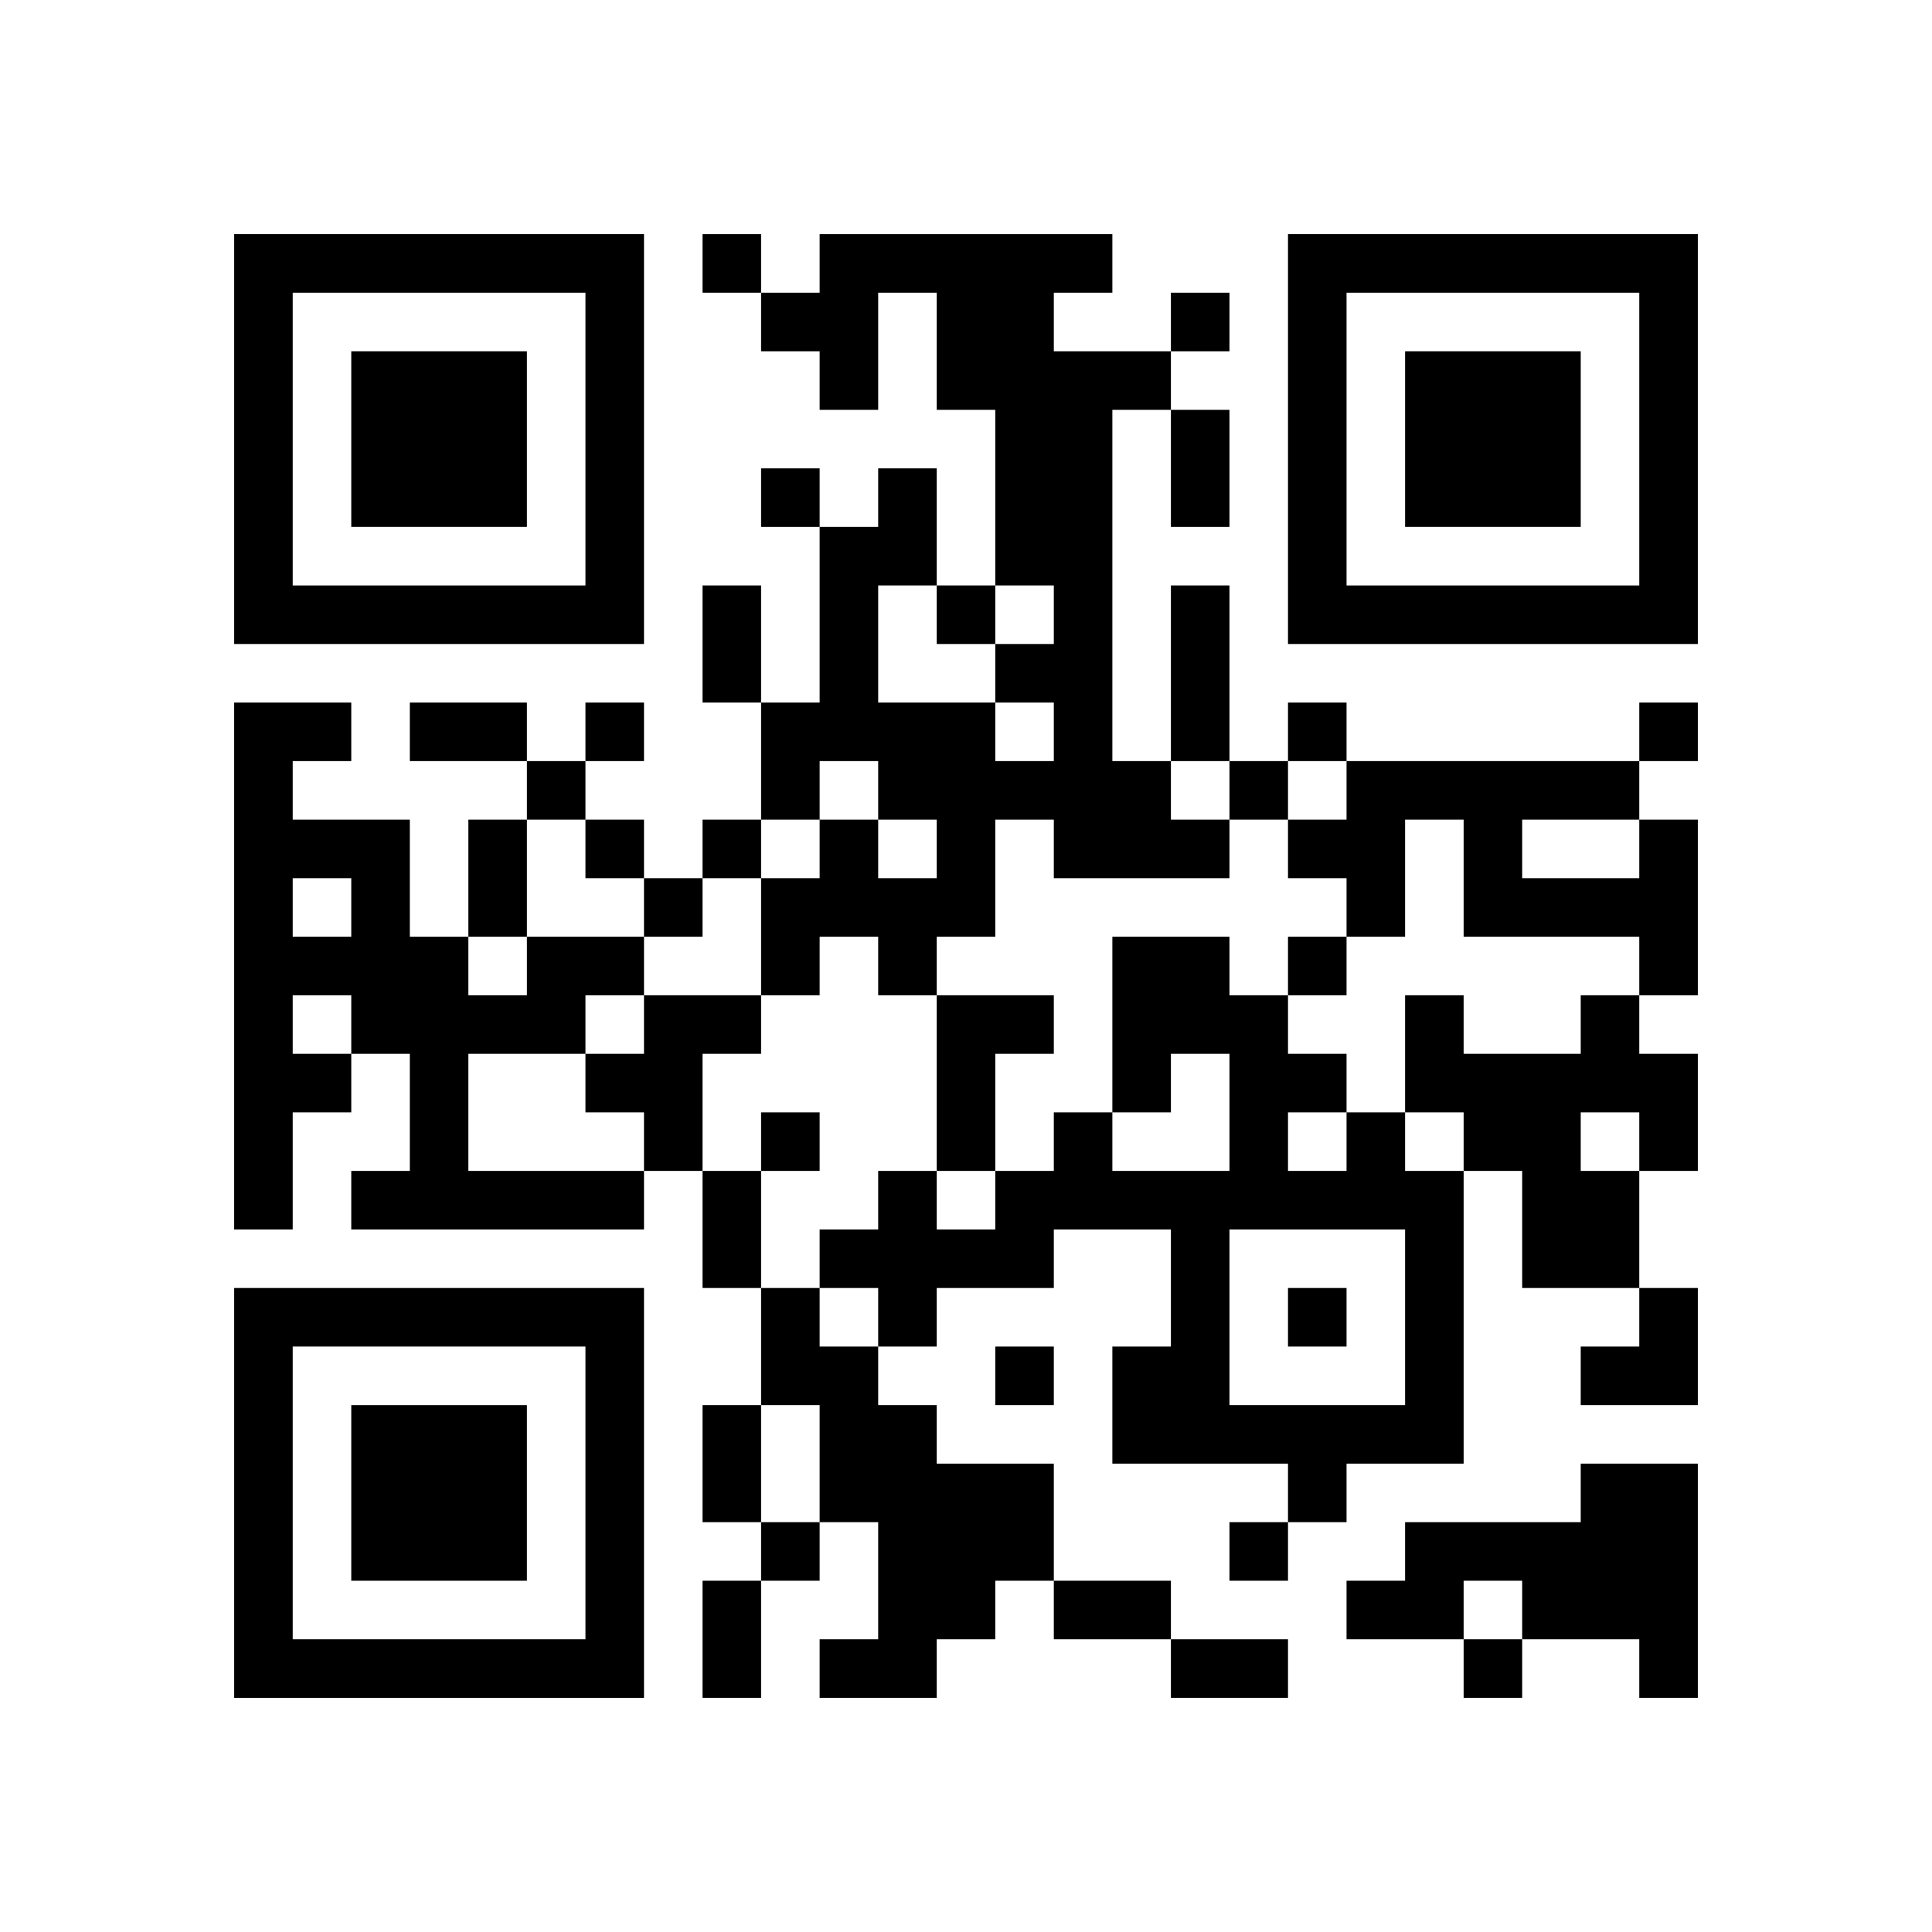
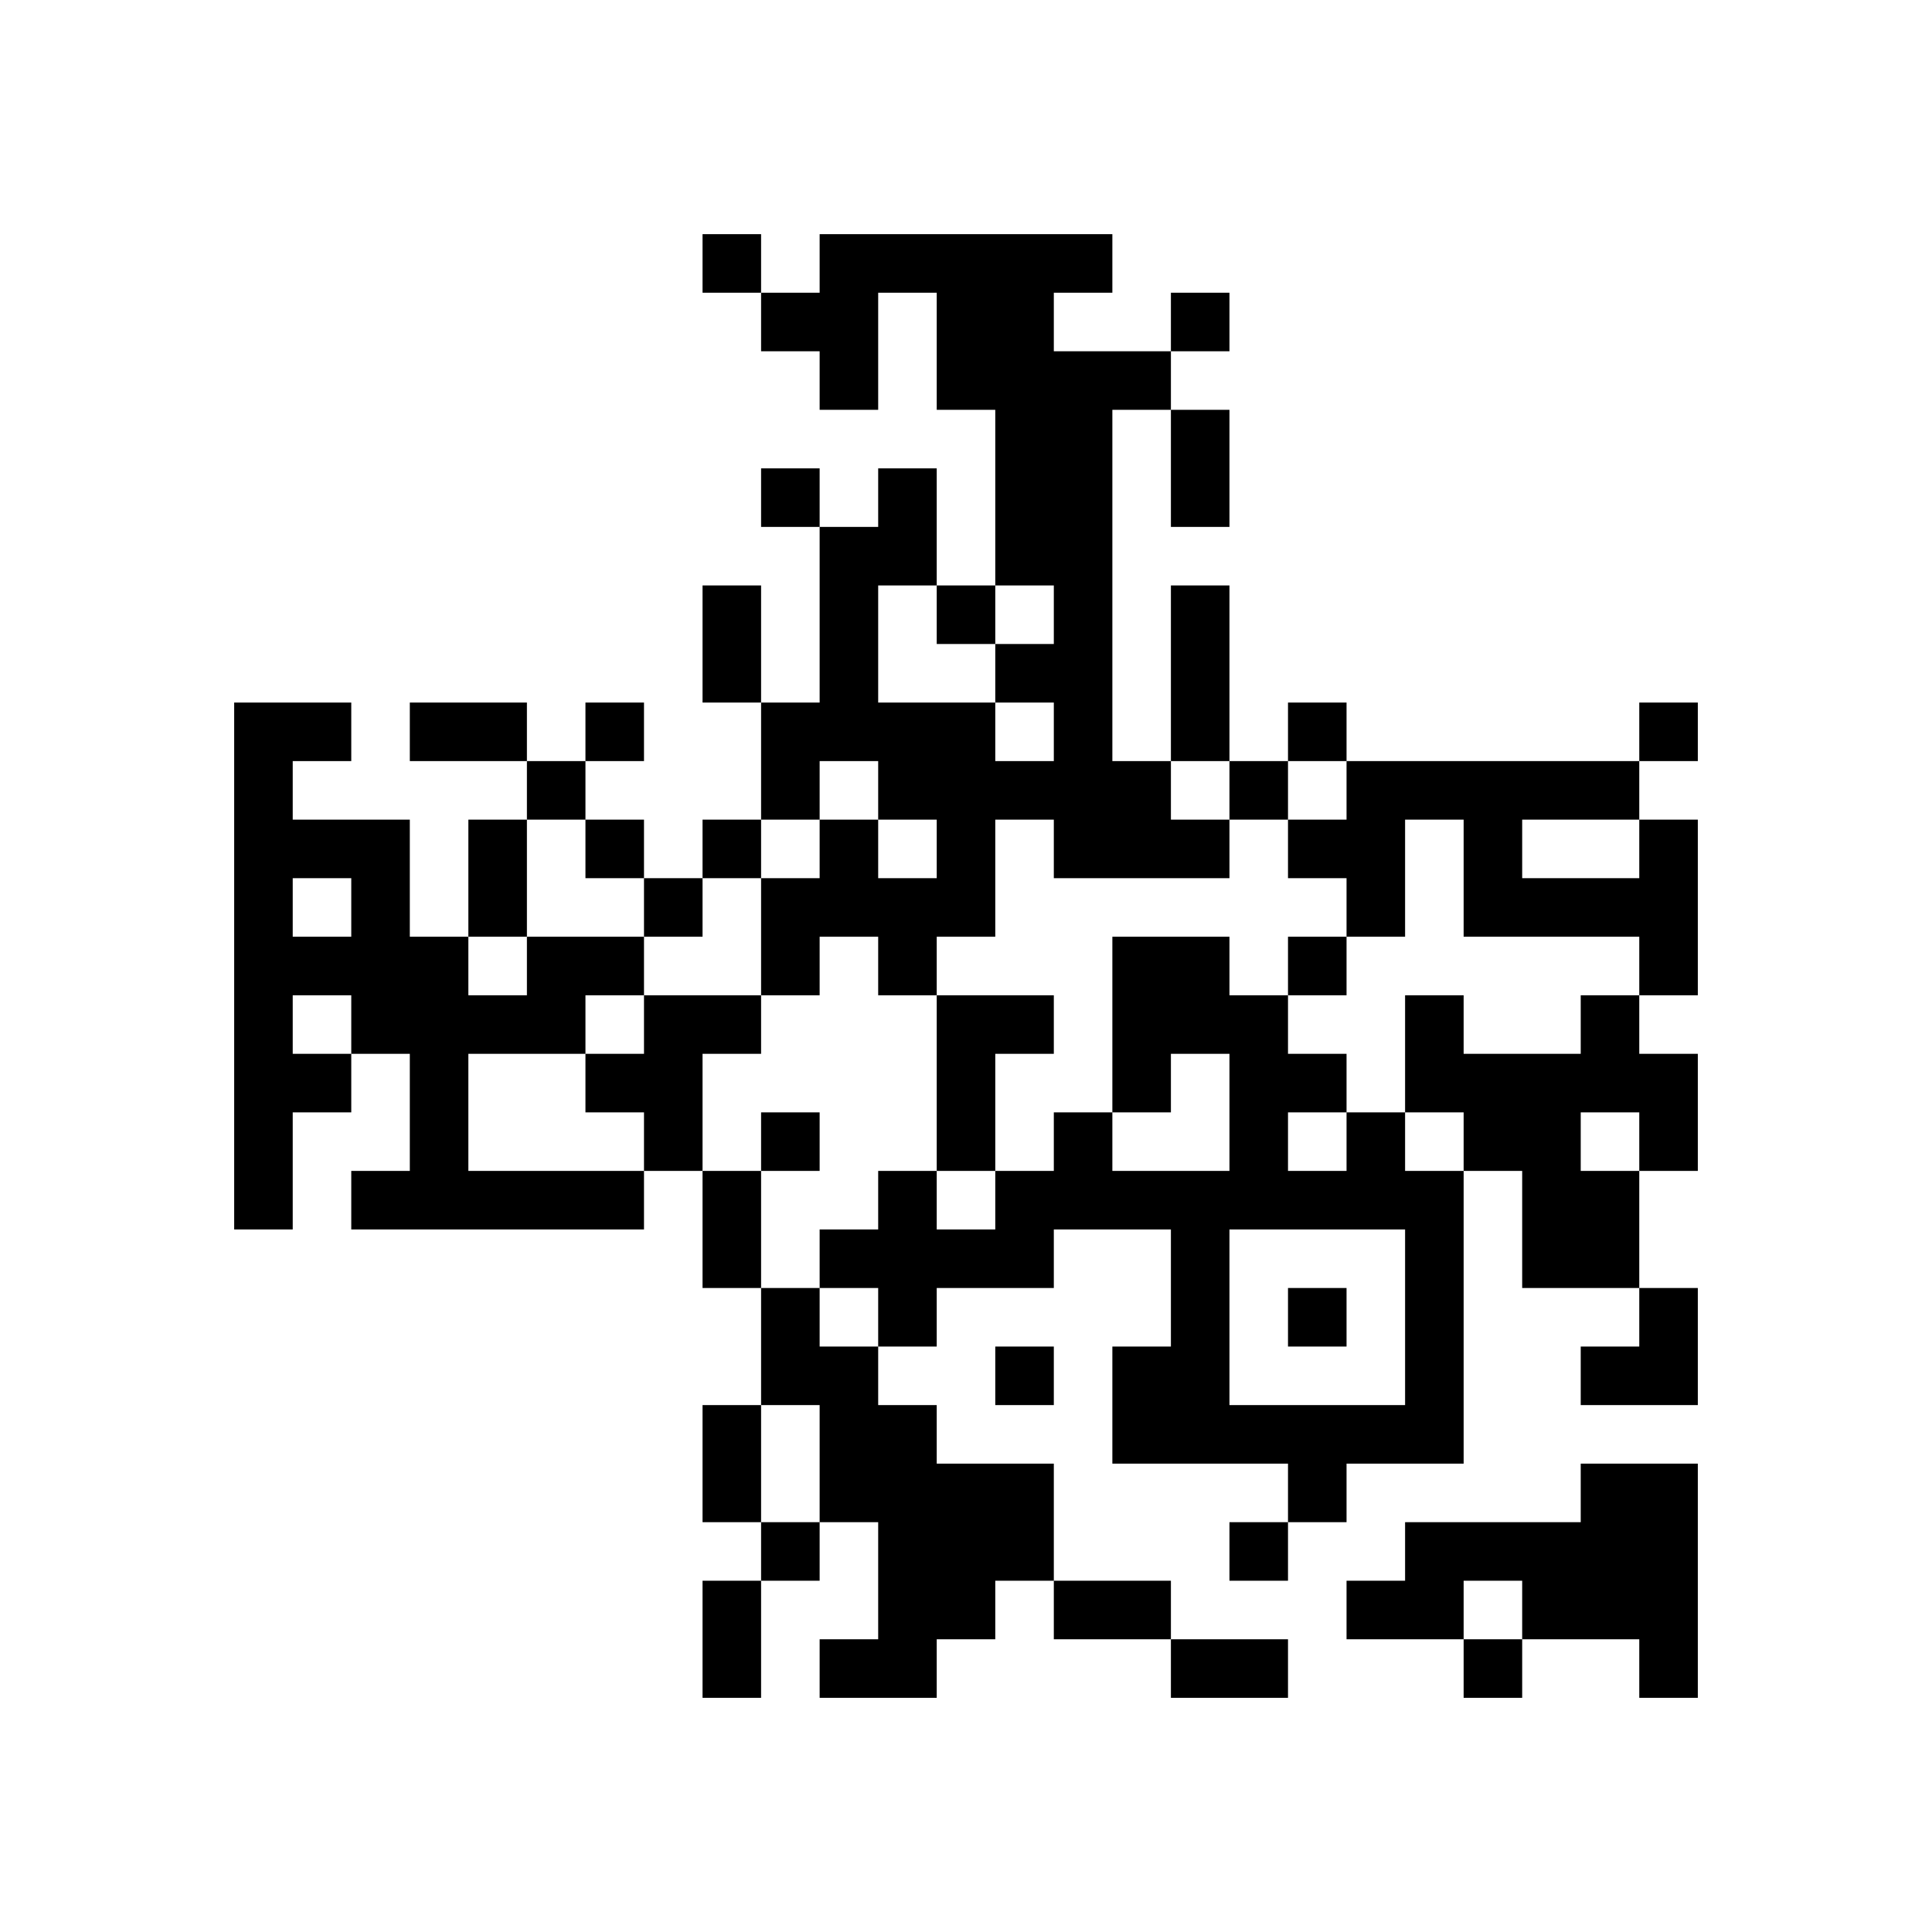
<svg xmlns="http://www.w3.org/2000/svg" xmlns:xlink="http://www.w3.org/1999/xlink" version="1.1" id="Layer_1" x="0px" y="0px" viewBox="-4 -4 33 33" width="132" height="132" style="enable-background:new 0 0 550 550;" xml:space="preserve">
  <symbol id="tracker">
-     <path d="m 0 7 0 7 7 0 0 -7 -7 0 z m 1 1 5 0 0 5 -5 0 0 -5 z m 1 1 0 3 3 0 0 -3 -3 0 z" style="fill:#000000;stroke:none" />
-   </symbol>
+     </symbol>
  <use x="0" y="-7" xlink:href="#tracker" />
  <use x="0" y="11" xlink:href="#tracker" />
  <use x="18" y="-7" xlink:href="#tracker" />
  <path d="M10,0 h5v1h-1v1h2v1h-1v6h1v1h1v1h-3v-1h-1v2h-1v1h-1v-1h-1v1h-1v-2h1v-1h1v1h1v-1h-1v-1h-1v1h-1v-2h1v-3h1v-1h1v2h-1v2h2v1h1v-1h-1v-1h1v-1h-1v-3h-1v-2h-1v2h-1v-1h-1v-1h1v-1 M24,10 h1v3h-1v-1h-3v-2h-1v2h-1v-1h-1v-1h1v-1h5v1 M22,10 v1h2v-1h-2 M5,12 h2v1h-1v1h-2v2h3v1h-5v-1h1v-2h-1v1h-1v2h-1v-9h2v1h-1v1h2v2h1v1h1v-1 M1,11 v1h1v-1h-1 M1,13 v1h1v-1h-1 M7,13 h2v1h-1v2h-1v-1h-1v-1h1v-1 M12,13 h2v1h-1v2h-1v-3 M23,13 h1v1h1v2h-1v2h-2v-2h-1v-1h-1v-2h1v1h2v-1 M23,15 v1h1v-1h-1 M19,15 h1v1h1v5h-2v1h-1v-1h-3v-2h1v-2h-2v1h-2v1h-1v-1h-1v-1h1v-1h1v1h1v-1h1v-1h1v1h2v-2h-1v1h-1v-3h2v1h1v1h1v1 M18,15 v1h1v-1h-1 M17,17 v3h3v-3h-3 M9,18 h1v1h1v1h1v1h2v2h-1v1h-1v1h-2v-1h1v-2h-1v-2h-1v-2 M23,21 h2v4h-1v-1h-2v-1h-1v1h-2v-1h1v-1h3v-1 M8,0 v1h1v-1h-1 M16,1 v1h1v-1h-1 M9,4 v1h1v-1h-1 M12,6 v1h1v-1h-1 M6,8 v1h1v-1h-1 M18,8 v1h1v-1h-1 M24,8 v1h1v-1h-1 M5,9 v1h1v-1h-1 M17,9 v1h1v-1h-1 M6,10 v1h1v-1h-1 M8,10 v1h1v-1h-1 M7,11 v1h1v-1h-1 M18,12 v1h1v-1h-1 M9,15 v1h1v-1h-1 M18,18 v1h1v-1h-1 M13,19 v1h1v-1h-1 M9,22 v1h1v-1h-1 M17,22 v1h1v-1h-1 M21,24 v1h1v-1h-1 M16,3 h1v2h-1v-2 M8,6 h1v2h-1v-2 M16,6 h1v3h-1v-3 M3,8 h2v1h-2v-1 M4,10 h1v2h-1v-2 M8,16 h1v2h-1v-2 M8,20 h1v2h-1v-2 M8,23 h1v2h-1v-2 M14,23 h2v1h-2v-1 M16,24 h2v1h-2v-1 M23,18 m1,0h1v2h-2v-1h1z" style="fill:#000000;stroke:none" />
</svg>